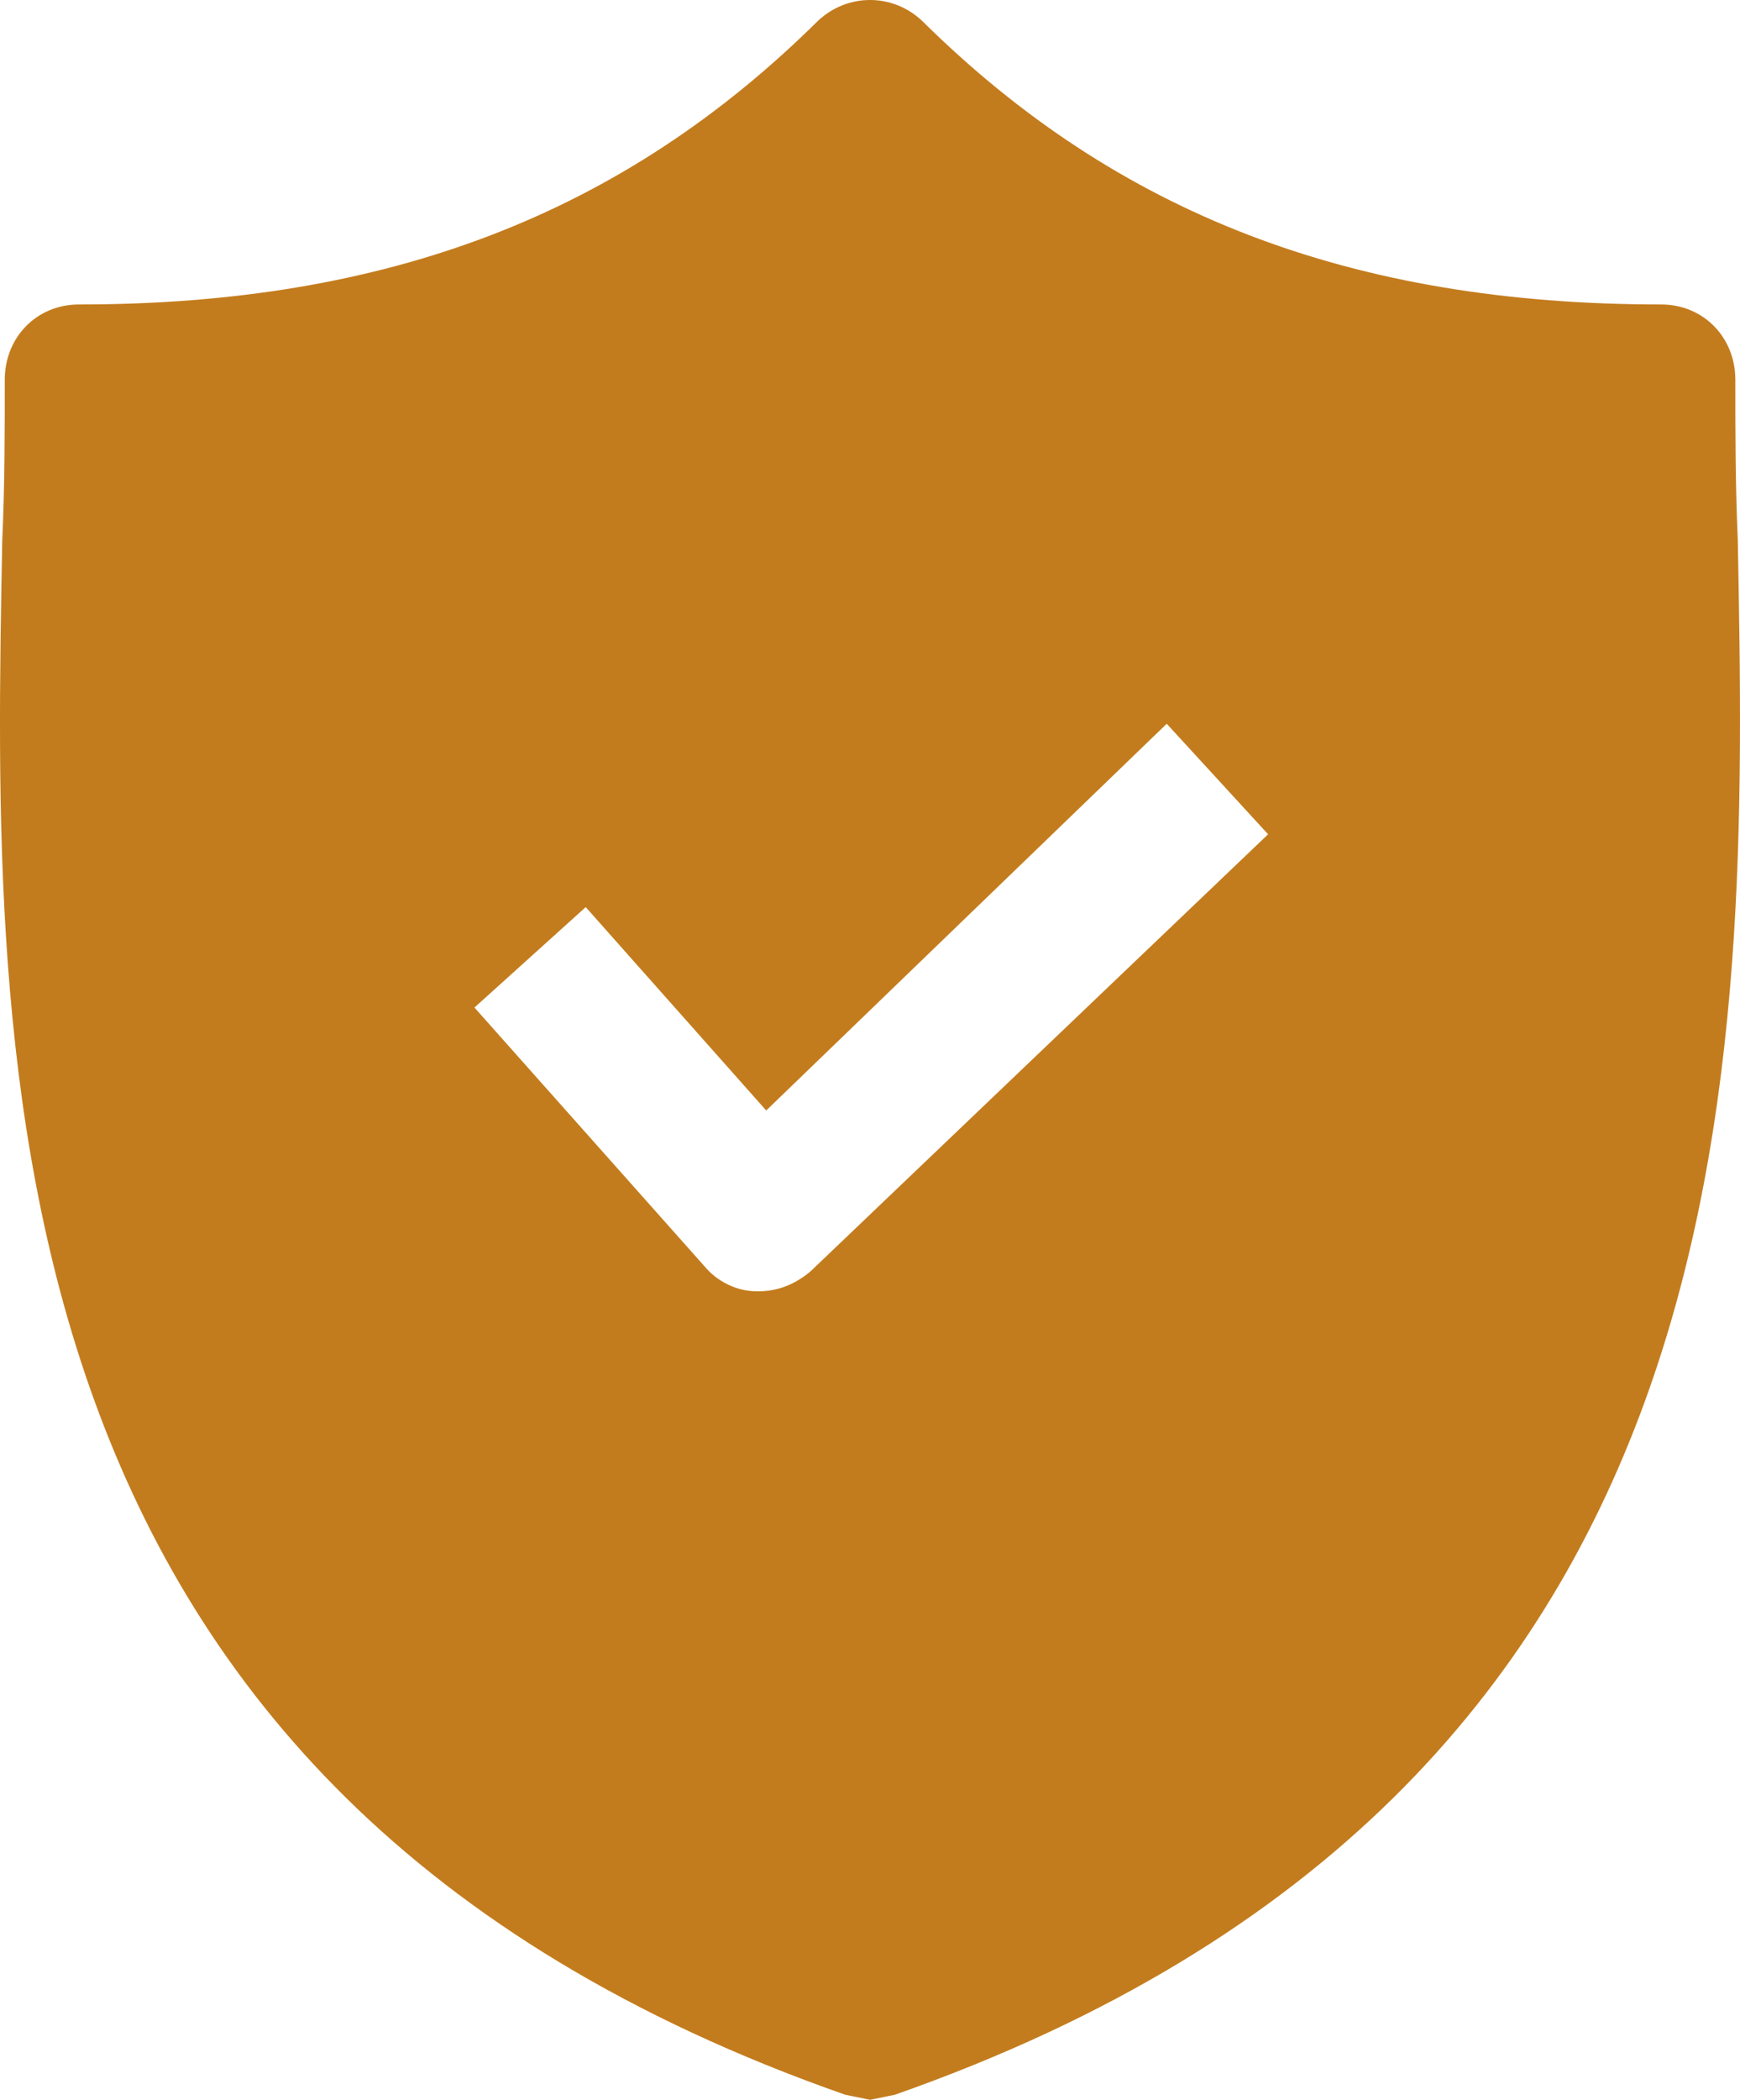
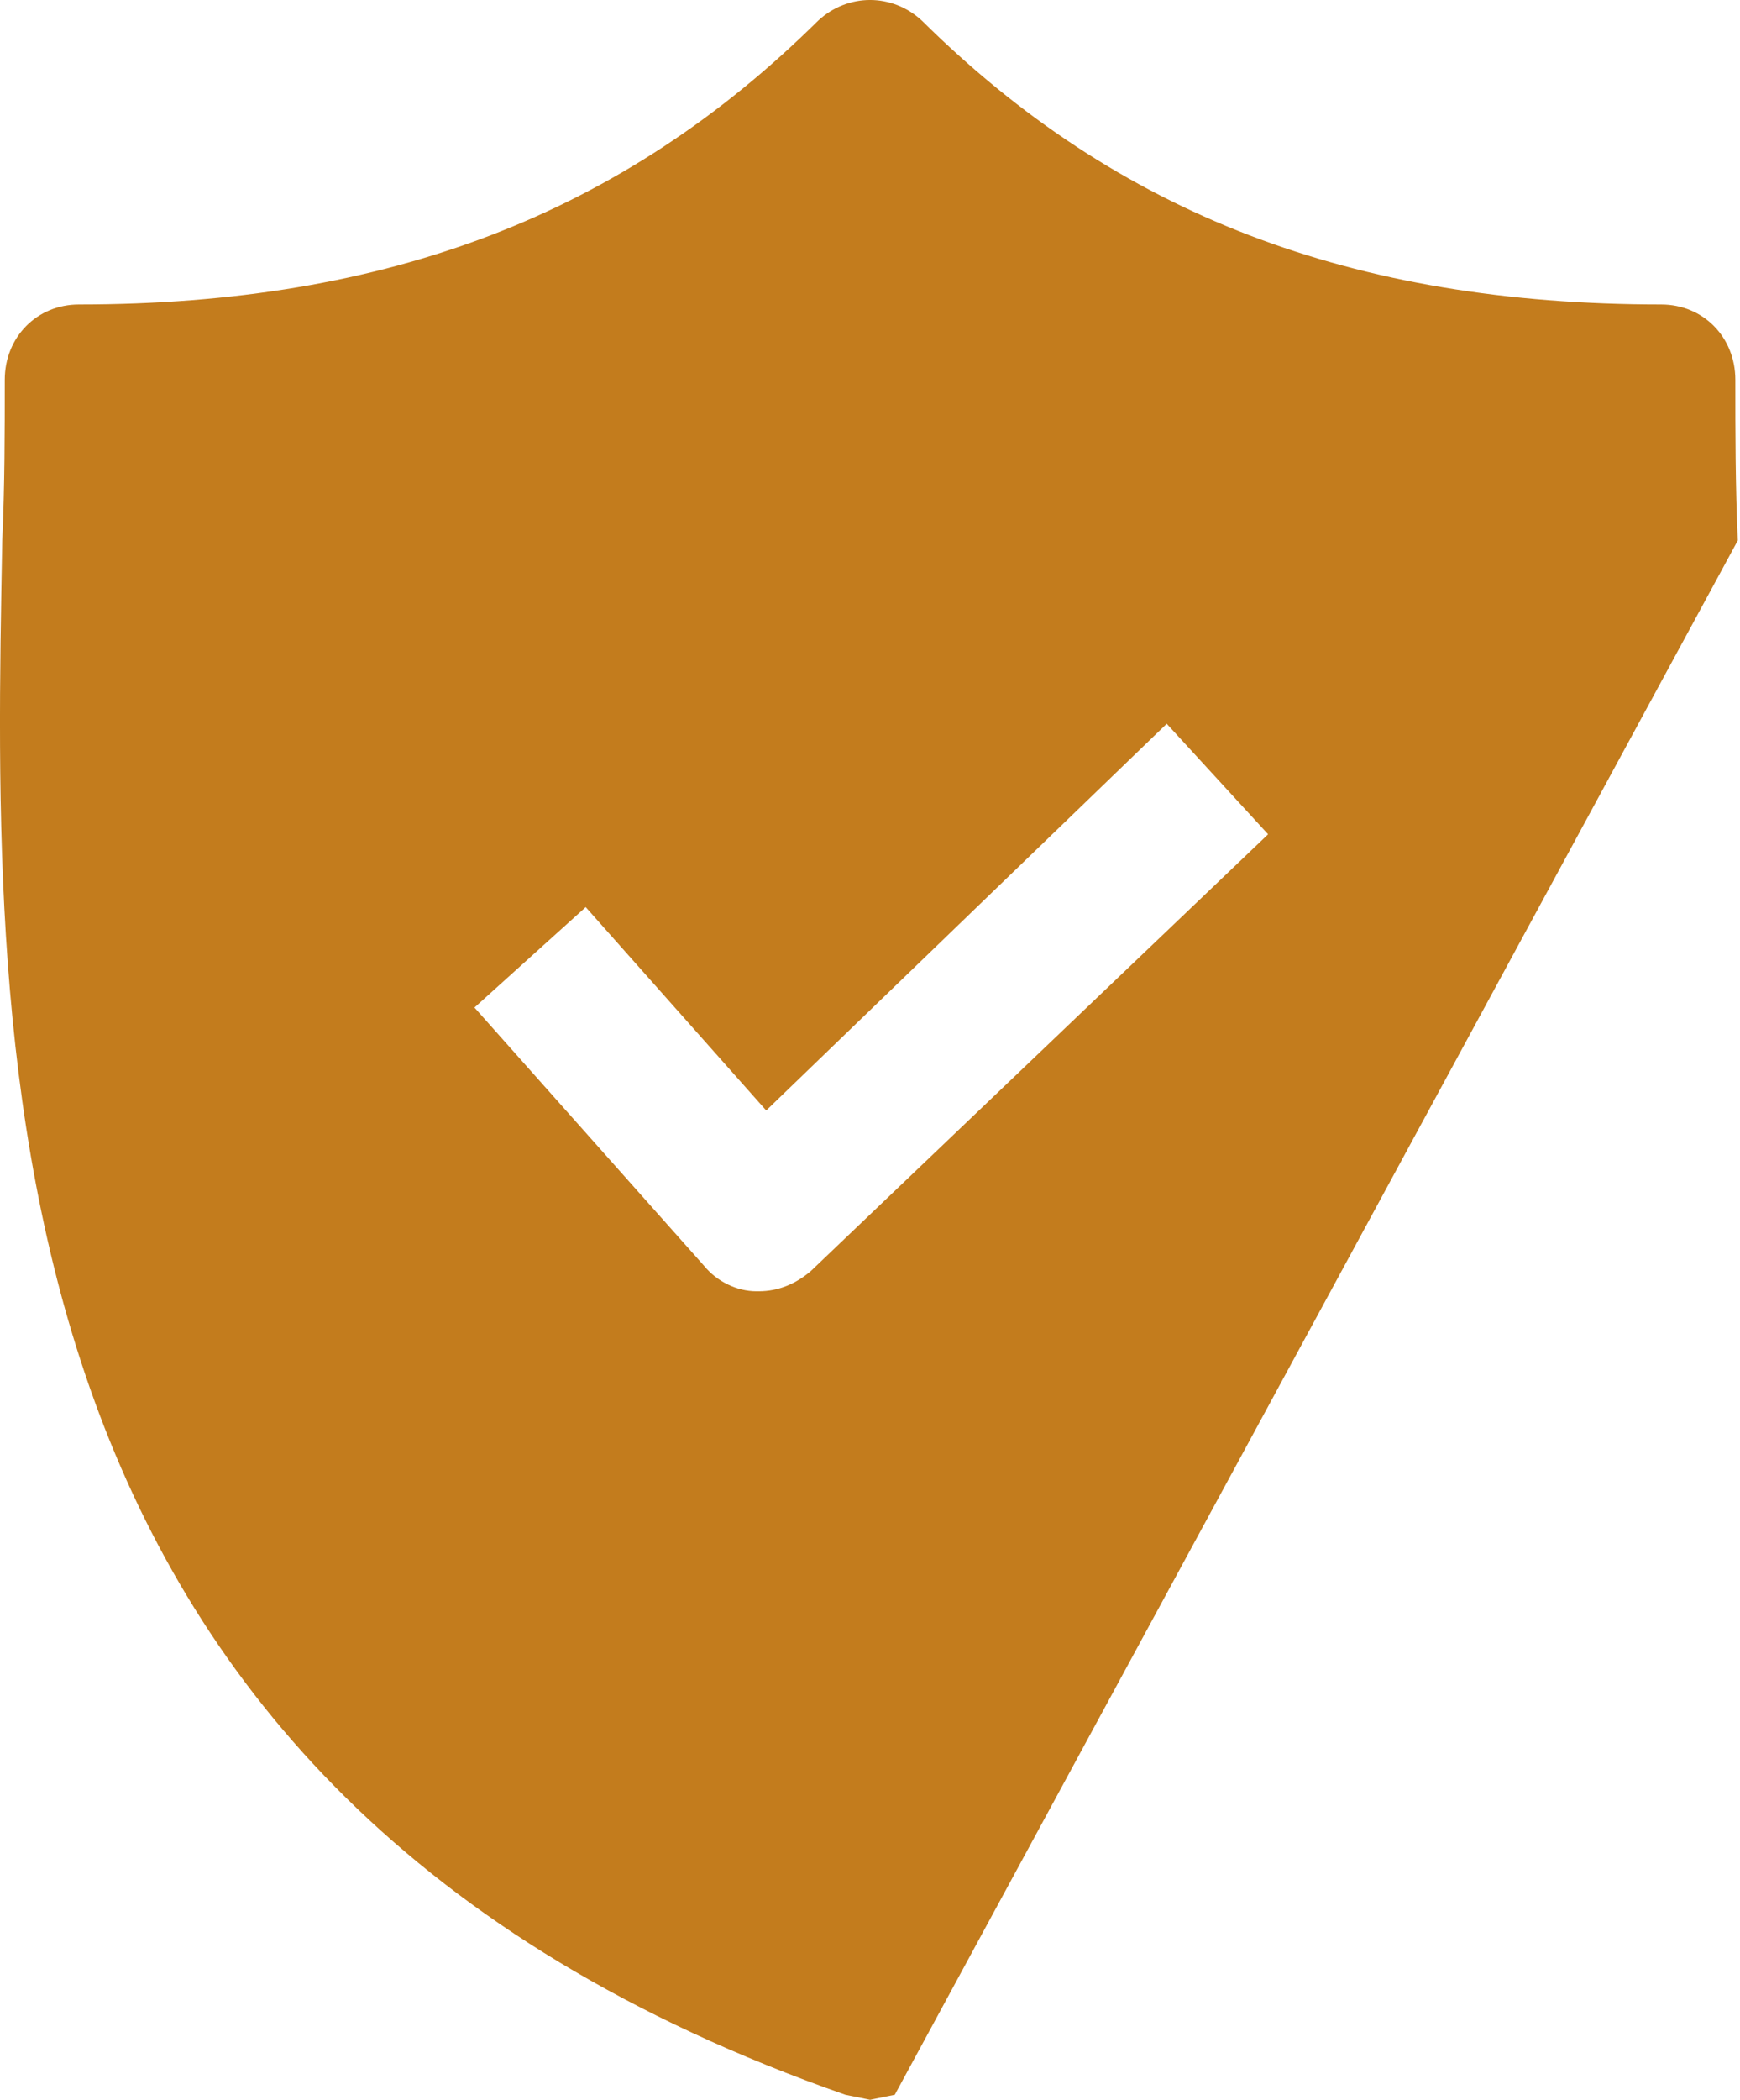
<svg xmlns="http://www.w3.org/2000/svg" width="34" height="41" viewBox="0 0 34 41" fill="none">
-   <path d="M33.957 10.553C33.909 9.475 33.909 8.445 33.909 7.416C33.909 6.582 33.281 5.945 32.46 5.945C26.421 5.945 21.832 4.18 18.015 0.404C17.436 -0.135 16.566 -0.135 15.986 0.404C12.17 4.18 7.58 5.945 1.542 5.945C0.721 5.945 0.093 6.582 0.093 7.416C0.093 8.445 0.093 9.475 0.044 10.553C-0.149 20.849 -0.439 34.969 16.518 40.902L17.001 41L17.484 40.902C34.392 34.969 34.151 20.898 33.957 10.553ZM15.841 24.821C15.552 25.066 15.213 25.213 14.827 25.213H14.779C14.392 25.213 14.006 25.017 13.764 24.723L9.271 19.673L11.445 17.712L14.972 21.683L22.798 14.132L24.779 16.29L15.841 24.821Z" fill="#C37C1D" />
+   <path d="M33.957 10.553C33.909 9.475 33.909 8.445 33.909 7.416C33.909 6.582 33.281 5.945 32.46 5.945C26.421 5.945 21.832 4.18 18.015 0.404C17.436 -0.135 16.566 -0.135 15.986 0.404C12.17 4.18 7.58 5.945 1.542 5.945C0.721 5.945 0.093 6.582 0.093 7.416C0.093 8.445 0.093 9.475 0.044 10.553C-0.149 20.849 -0.439 34.969 16.518 40.902L17.001 41L17.484 40.902ZM15.841 24.821C15.552 25.066 15.213 25.213 14.827 25.213H14.779C14.392 25.213 14.006 25.017 13.764 24.723L9.271 19.673L11.445 17.712L14.972 21.683L22.798 14.132L24.779 16.29L15.841 24.821Z" fill="#C37C1D" />
</svg>